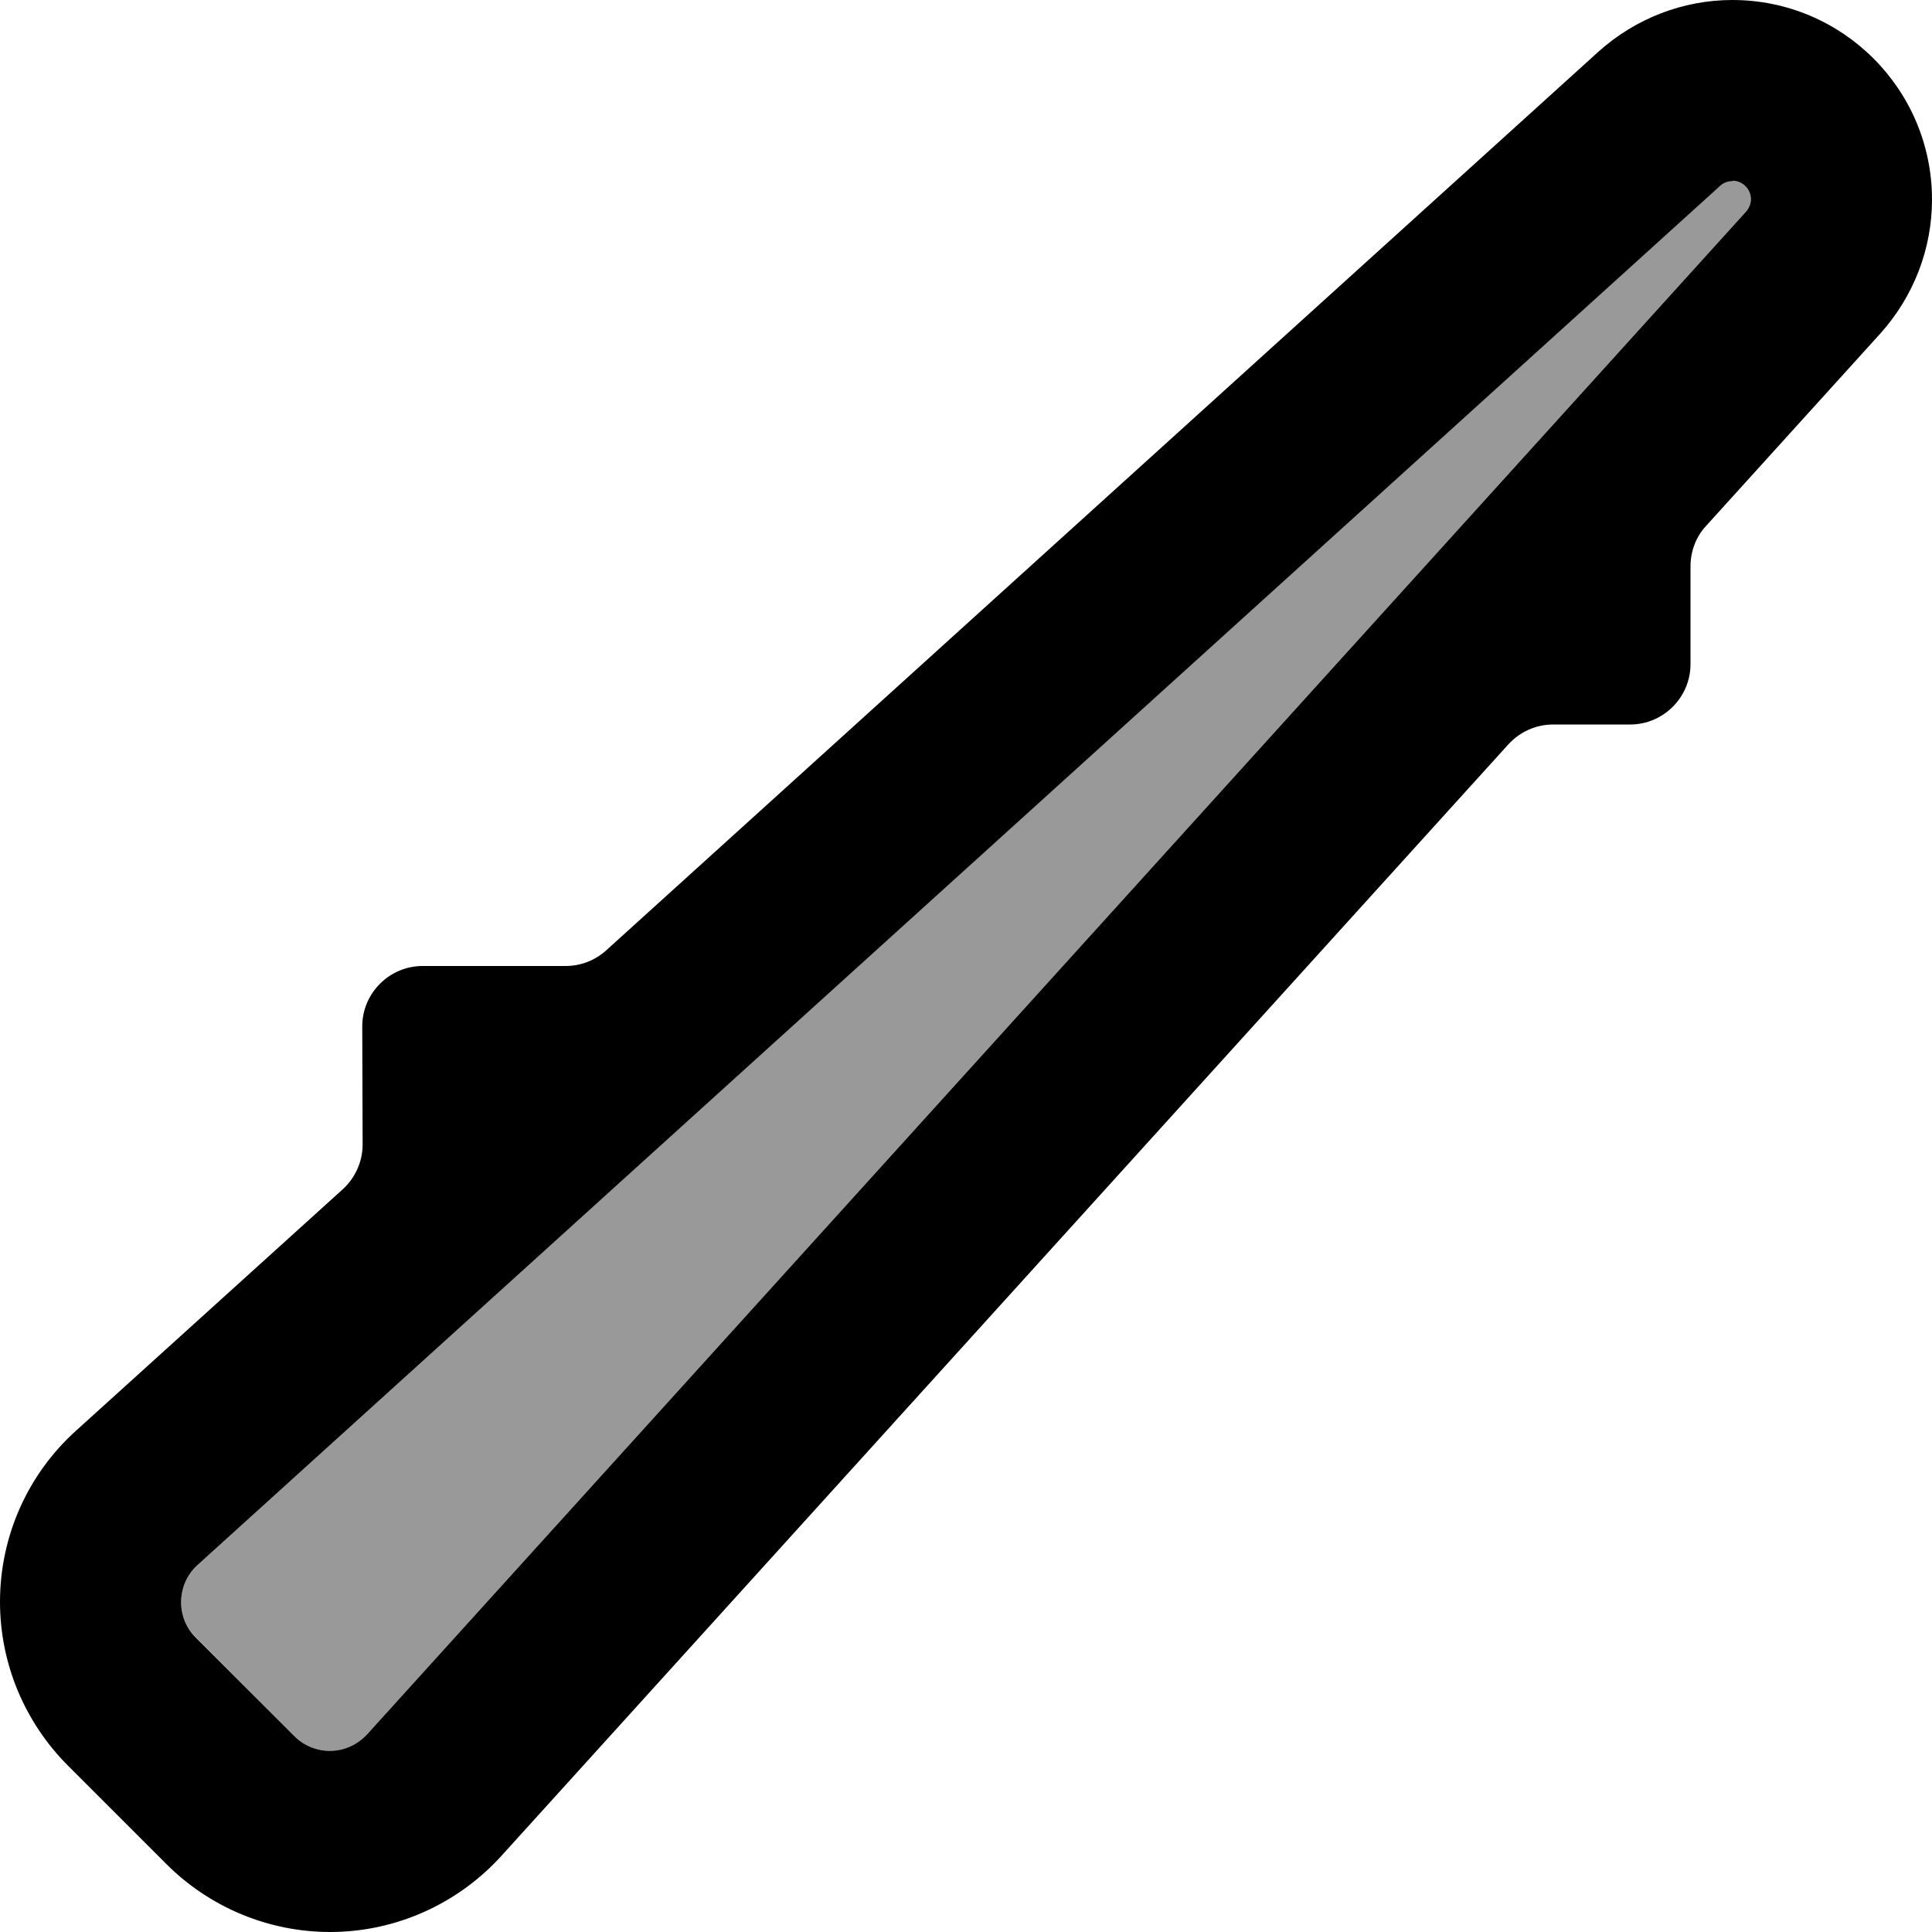
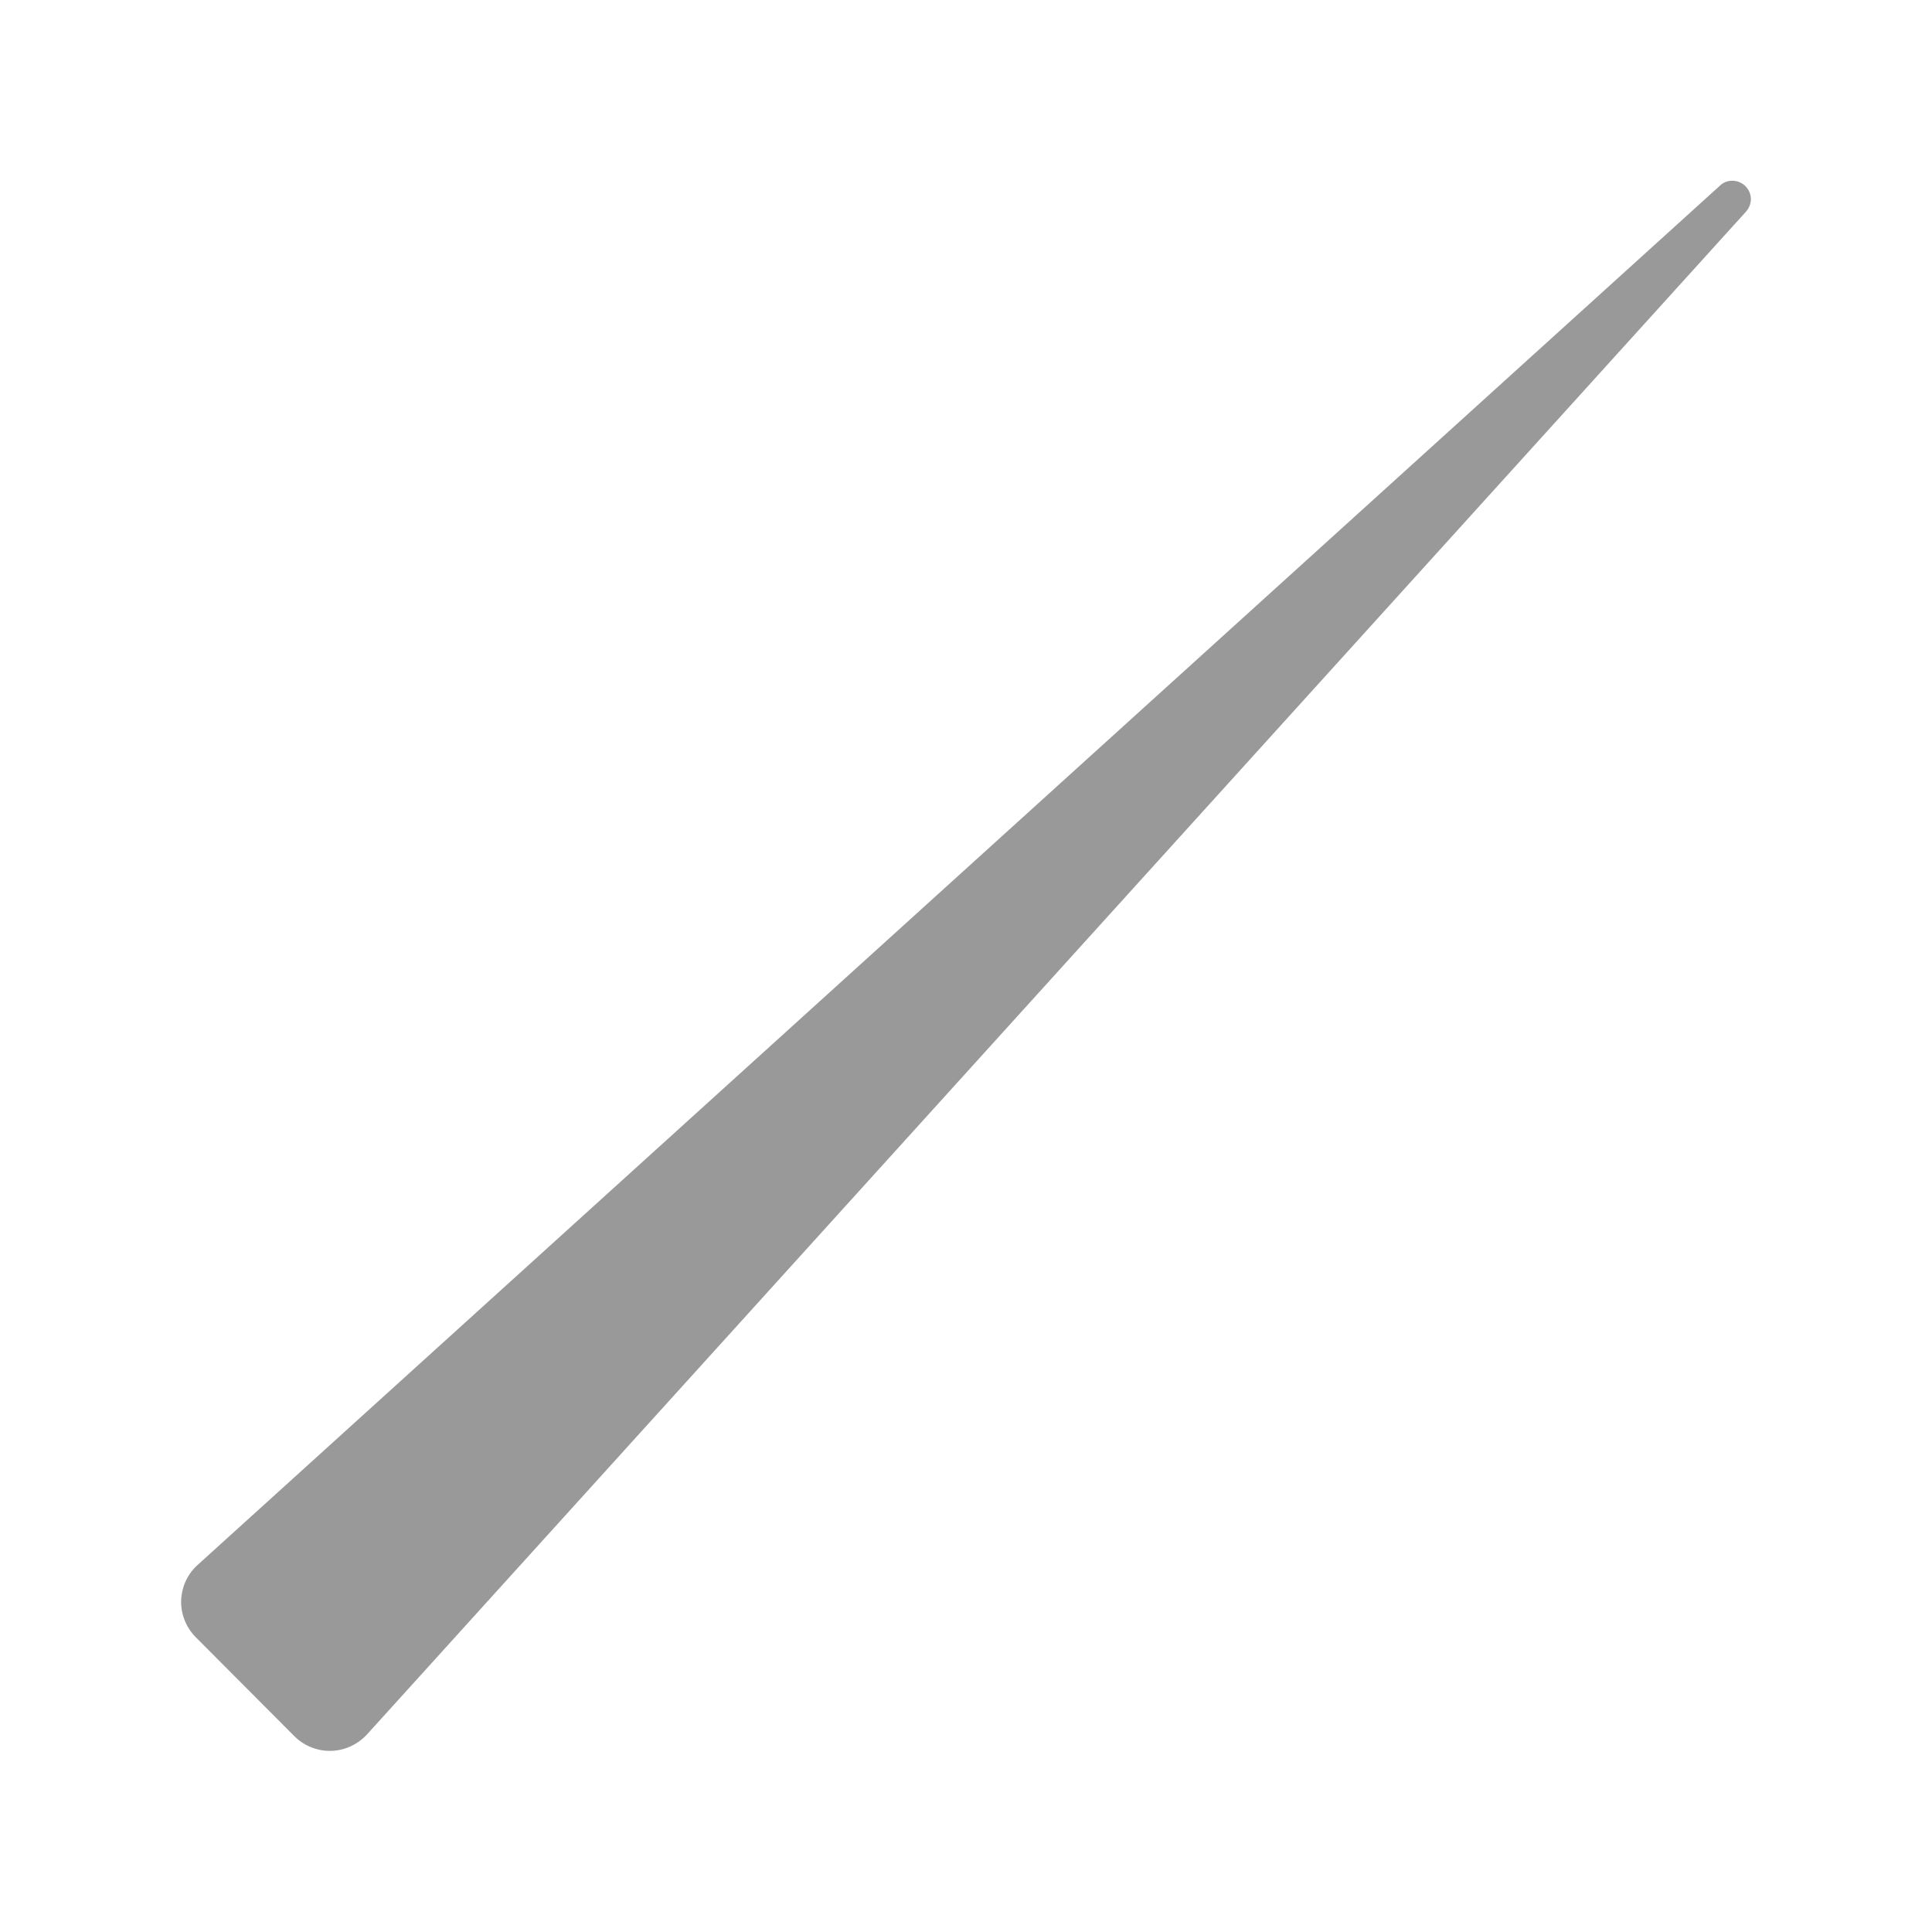
<svg xmlns="http://www.w3.org/2000/svg" viewBox="0 0 512 512">
  <path style="fill:currentColor;opacity:.4" d="M48 424.5c0 3.5 1.4 6.9 3.9 9.4L78 460.1c2.5 2.5 5.9 3.9 9.4 3.9 3.8 0 7.3-1.6 9.9-4.4L462.7 56.1c.8-.9 1.3-2.1 1.3-3.3 0-2.7-2.2-4.9-4.9-4.9-1.2 0-2.4 .4-3.3 1.3L52.4 414.7c-2.8 2.5-4.4 6.1-4.4 9.9z" />
-   <path style="fill:currentColor;opacity:1" d="M459.1 48c-1.2 0-2.4 .4-3.3 1.3L52.4 414.7c-2.8 2.5-4.4 6.1-4.4 9.9 0 3.5 1.4 6.9 3.9 9.4L78 460.1c2.5 2.5 5.9 3.9 9.4 3.9 3.8 0 7.3-1.6 9.9-4.4L462.7 56.1c.8-.9 1.3-2.1 1.3-3.3 0-2.7-2.2-4.9-4.9-4.9zM423.6 13.7C433.4 4.9 446 0 459.1 0 488.3 0 512 23.7 512 52.9 512 66 507.1 78.6 498.3 88.4l-46.2 51c-2.7 2.9-4.1 6.8-4.1 10.7l0 25.9c0 8.8-7.2 16-16 16l-20.4 0c-4.5 0-8.8 1.9-11.9 5.3L132.9 491.8c-11.6 12.8-28.1 20.2-45.4 20.2-16.3 0-31.9-6.5-43.4-18L18 467.9c-11.5-11.5-18-27.1-18-43.4 0-17.3 7.3-33.8 20.2-45.4l70.6-63.9c3.3-3 5.3-7.3 5.3-11.9L96 272c0-8.8 7.2-16 16-16l37.9 0c4 0 7.8-1.5 10.7-4.1l263-238.2z" />
</svg>